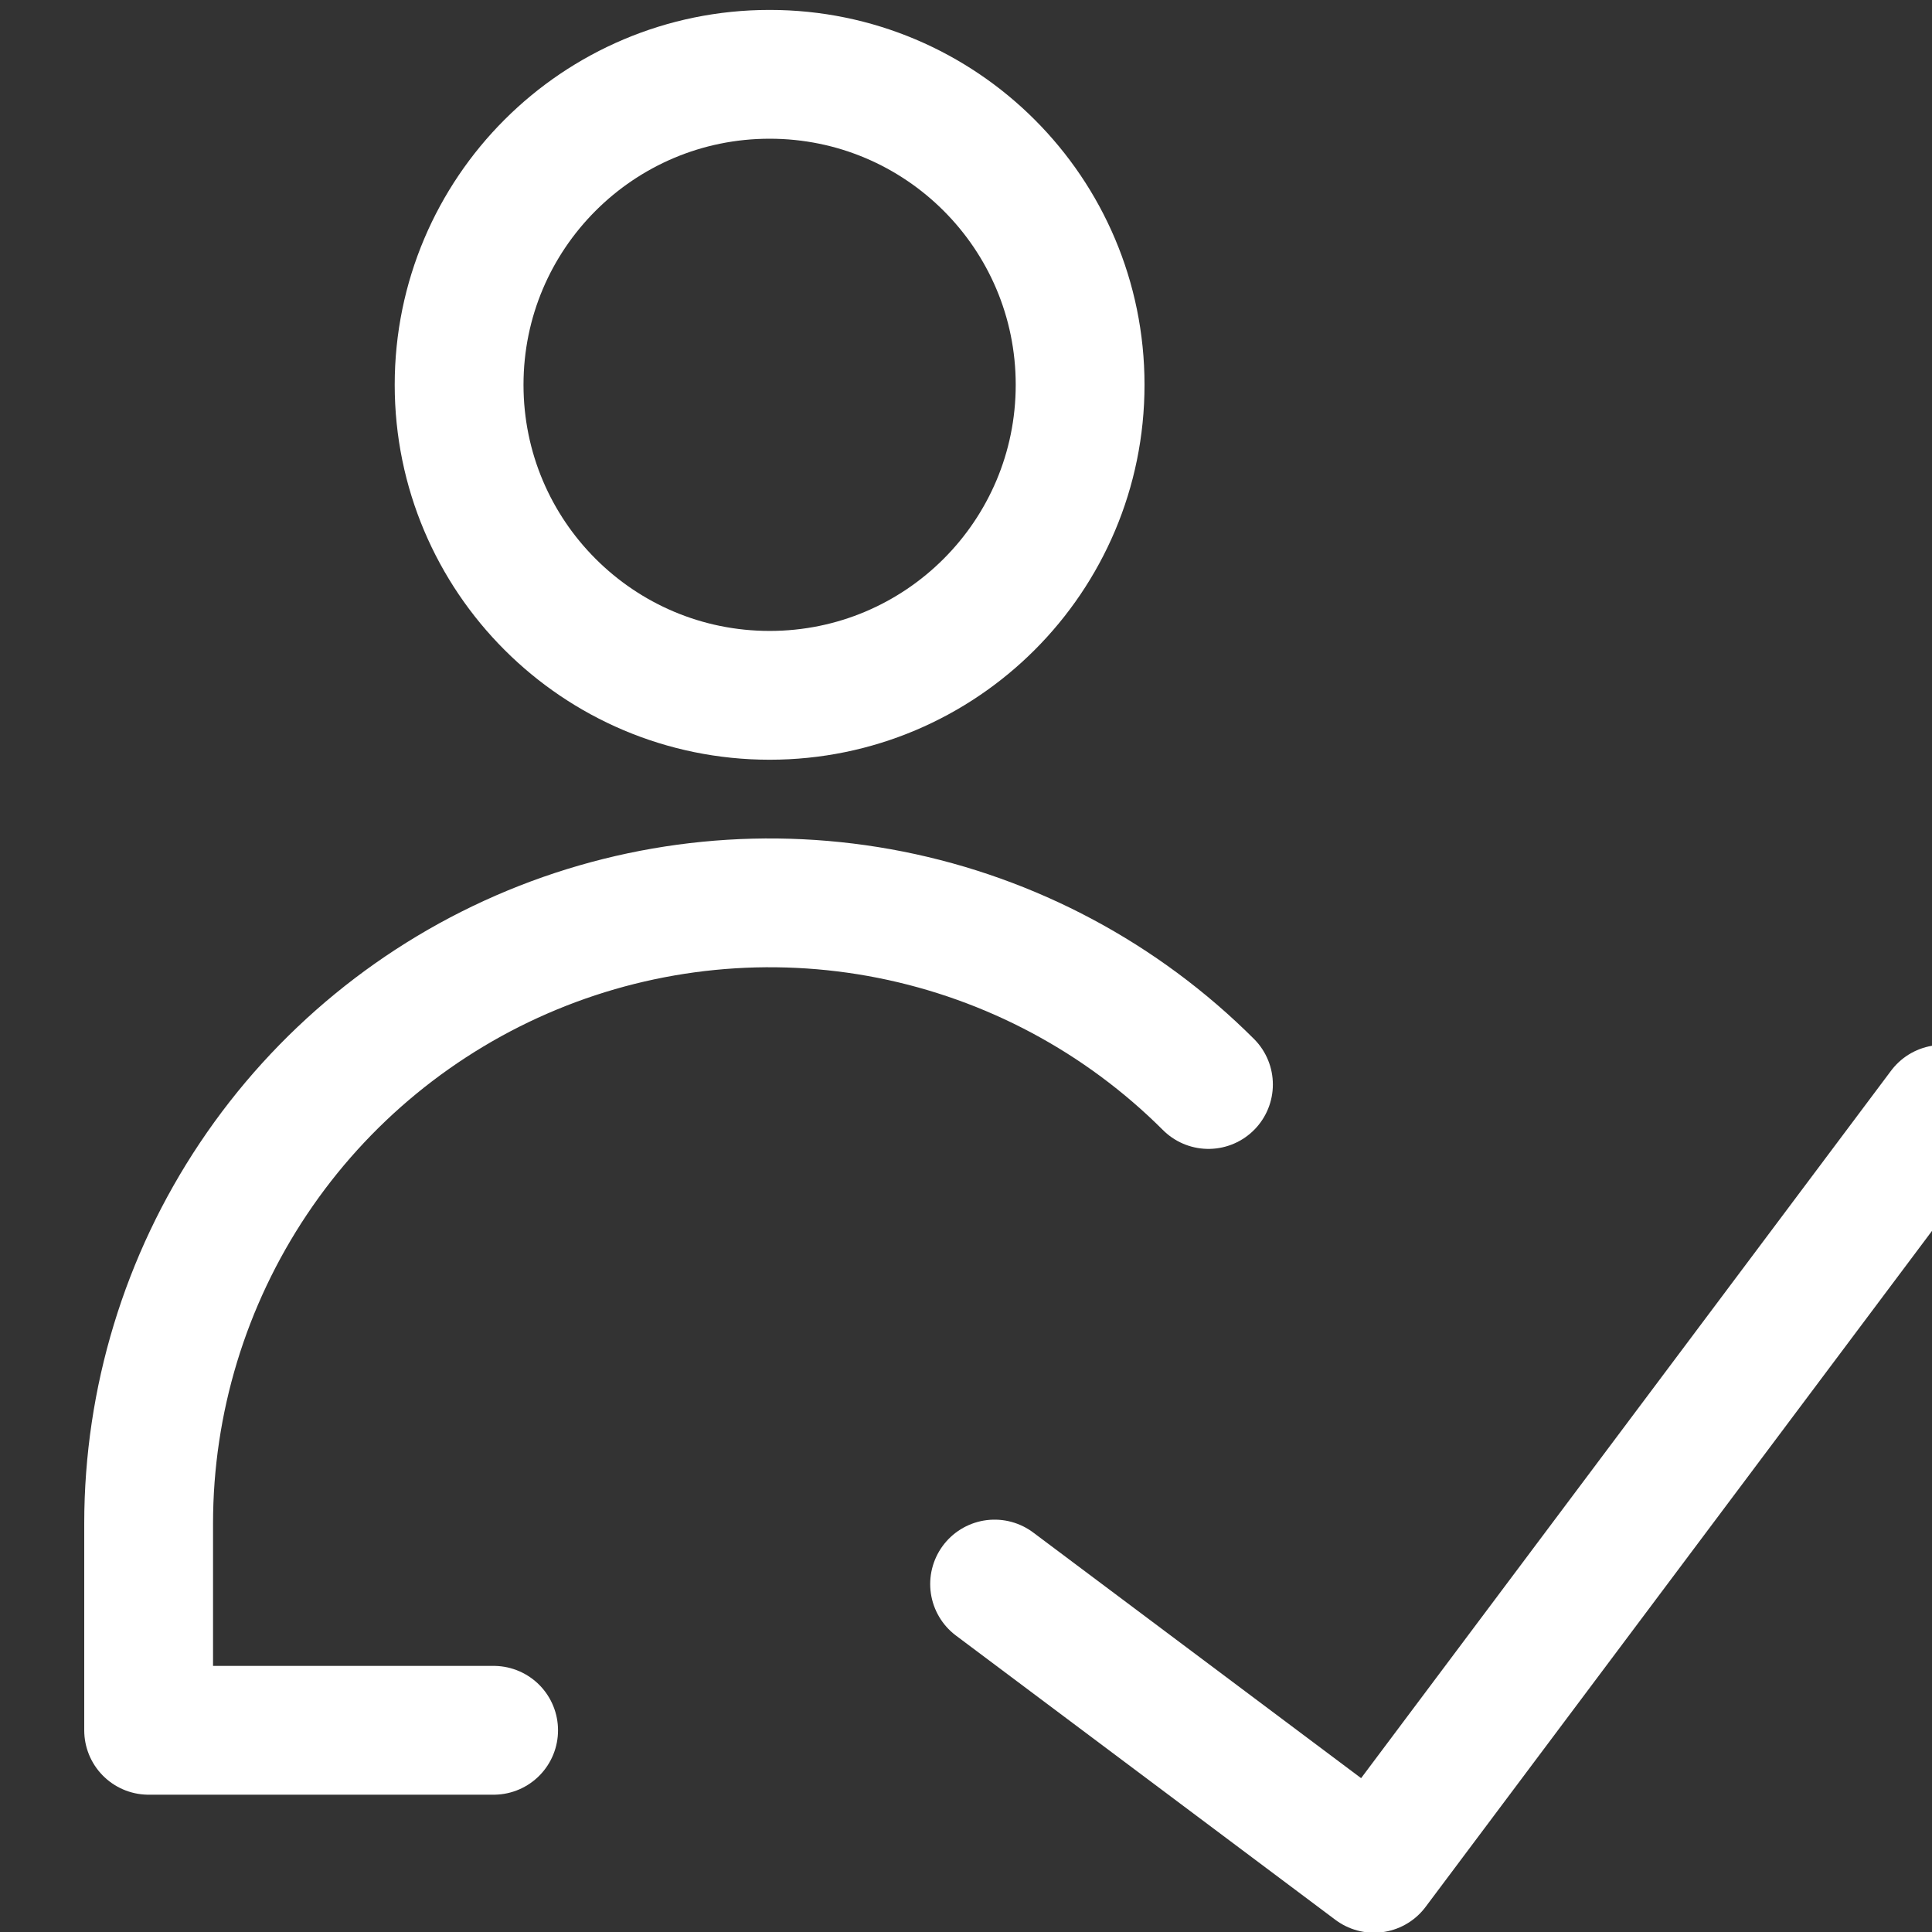
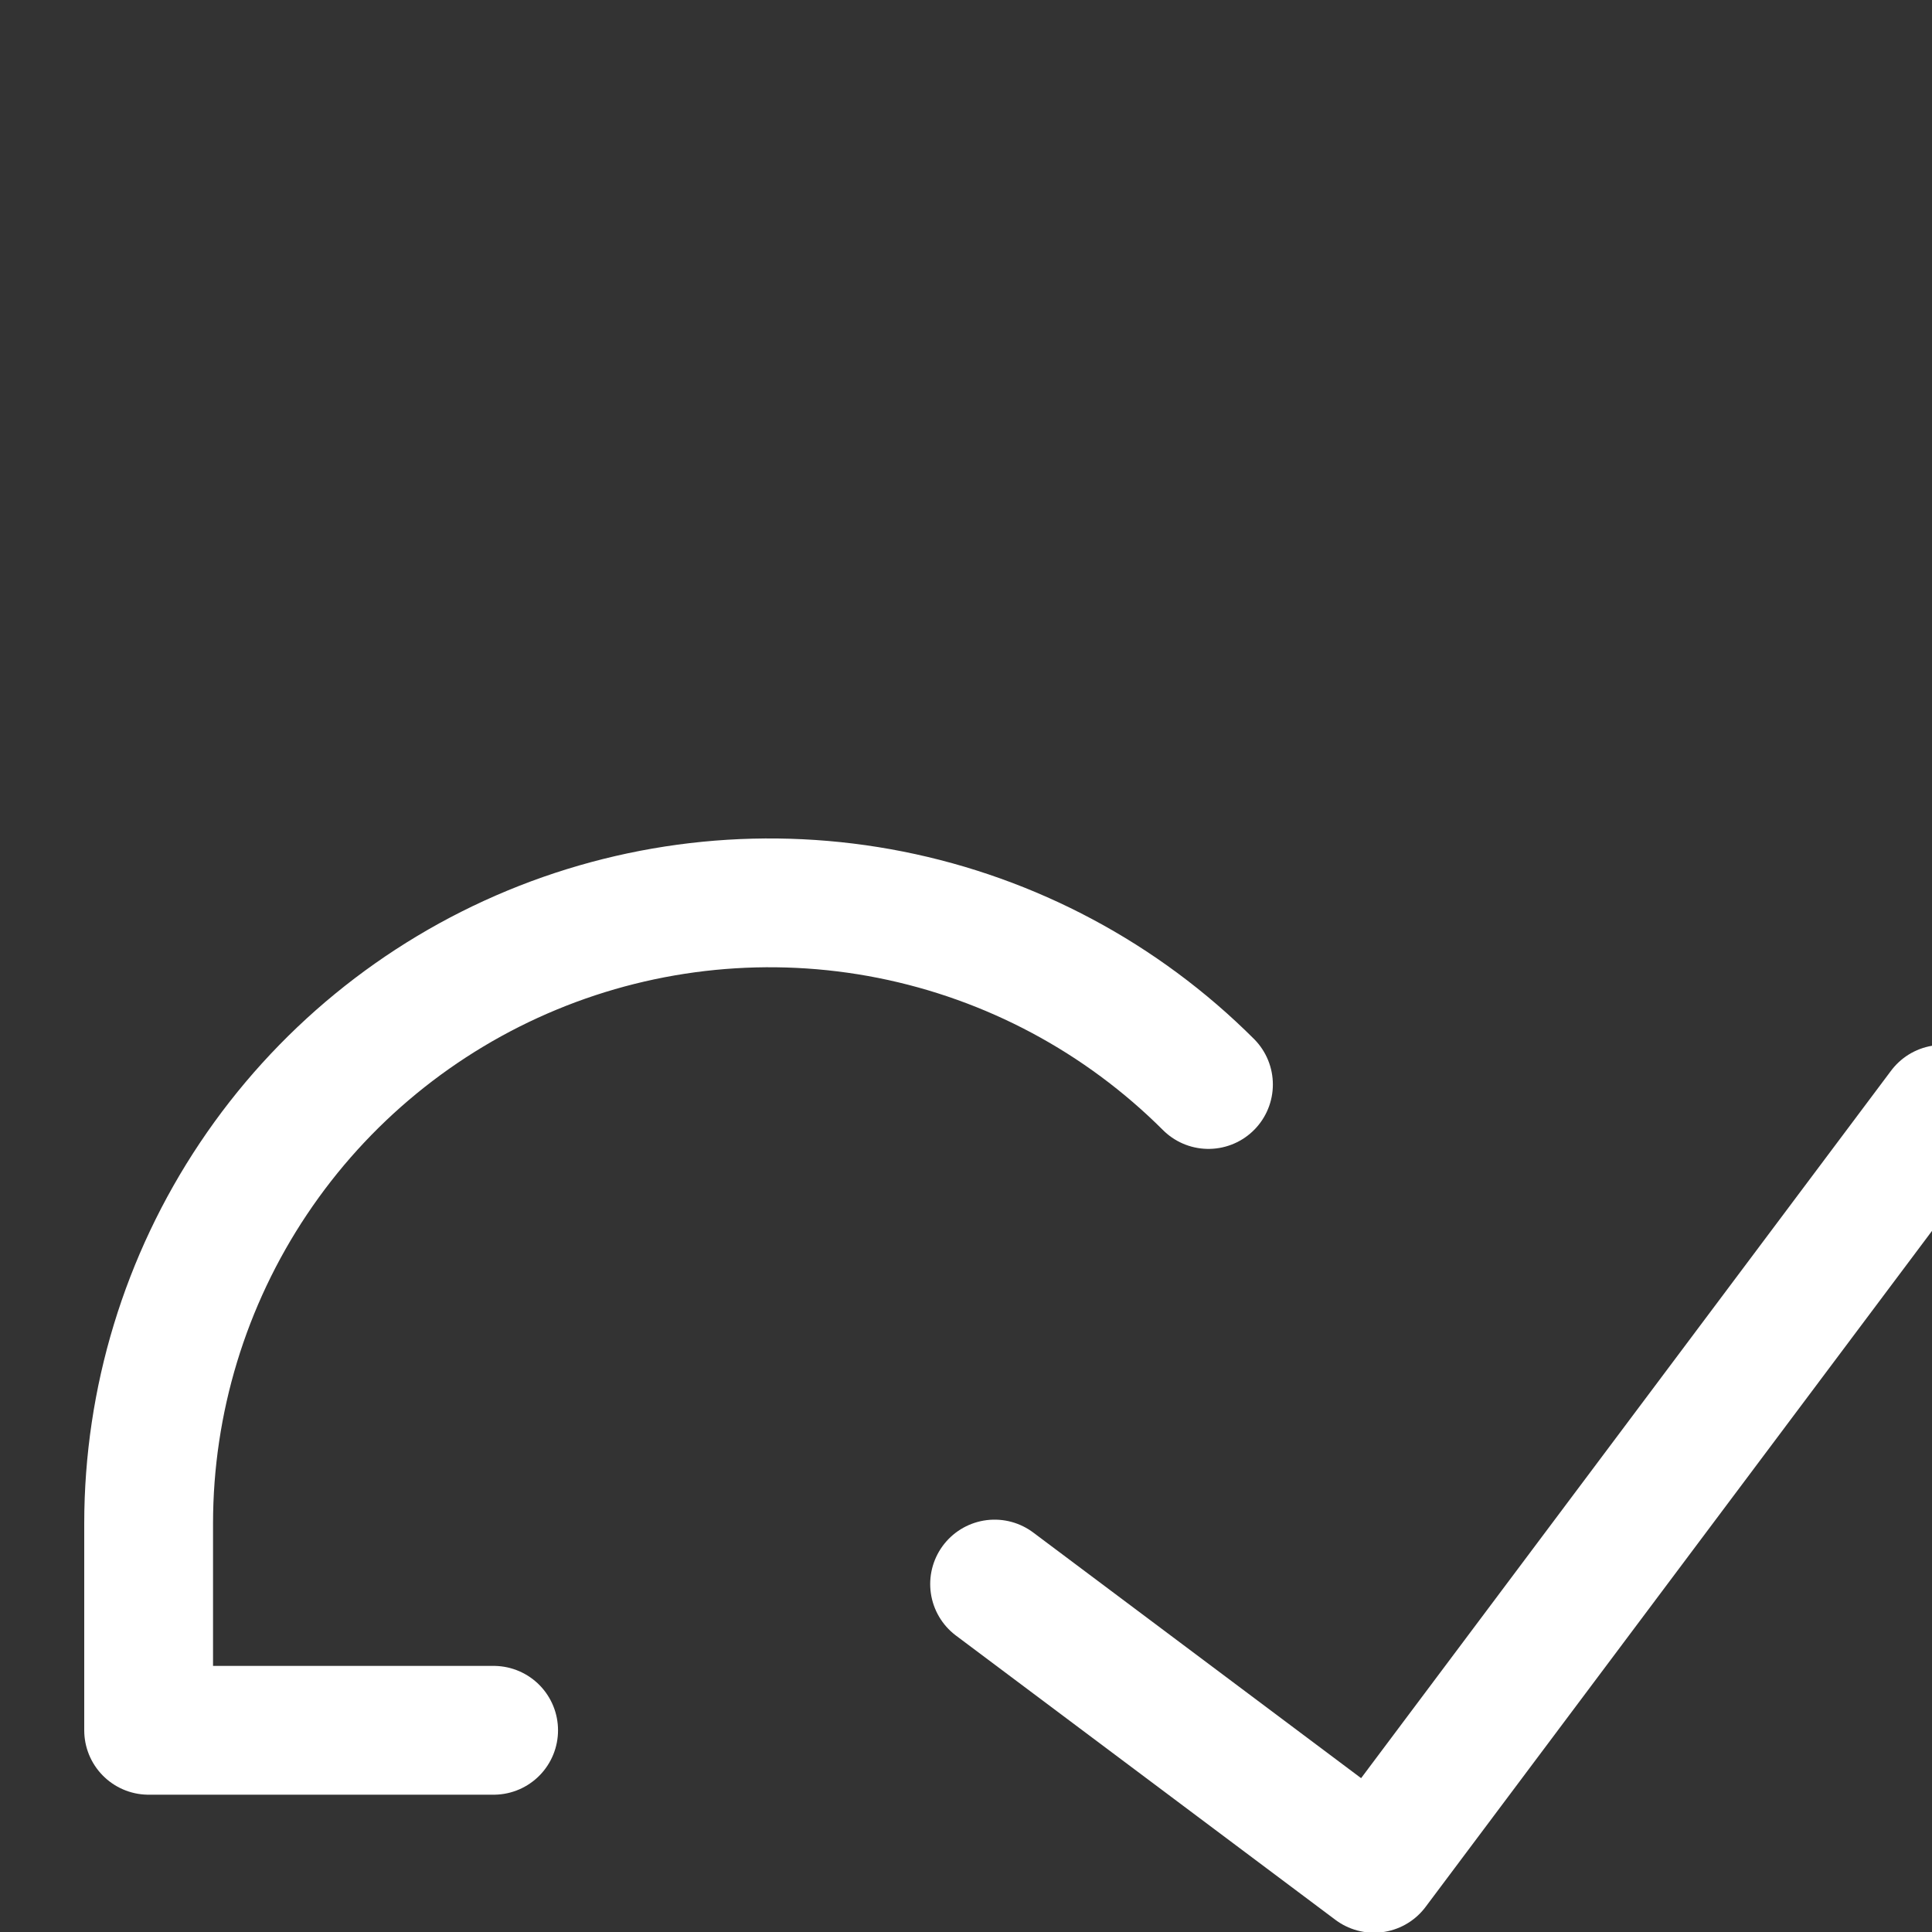
<svg xmlns="http://www.w3.org/2000/svg" width="30" height="30" viewBox="0 0 30 30" fill="none">
  <rect x="0" y="0" width="30" height="30" fill="#333333" stroke="none" />
  <g clip-path="url(#clip0_876_38)">
    <path d="M30.165 17.225L21.336 29.011L15.444 24.597" stroke="white" stroke-width="2" stroke-linecap="round" stroke-linejoin="round" />
-     <path d="M11.951 10.797C14.613 10.797 16.772 8.638 16.772 5.975C16.772 3.312 14.613 1.154 11.951 1.154C9.288 1.154 7.129 3.312 7.129 5.975C7.129 8.638 9.288 10.797 11.951 10.797Z" stroke="white" stroke-width="2" stroke-linecap="round" stroke-linejoin="round" />
    <path d="M7.665 26.868H2.308V23.654C2.309 21.748 2.876 19.885 3.936 18.301C4.995 16.717 6.501 15.482 8.262 14.753C10.023 14.024 11.96 13.833 13.829 14.204C15.699 14.576 17.416 15.493 18.765 16.84" stroke="white" stroke-width="2" stroke-linecap="round" stroke-linejoin="round" />
  </g>
  <defs>
    <clipPath id="clip0_876_38">
      <rect width="30" height="30" fill="white" />
    </clipPath>
  </defs>
</svg>